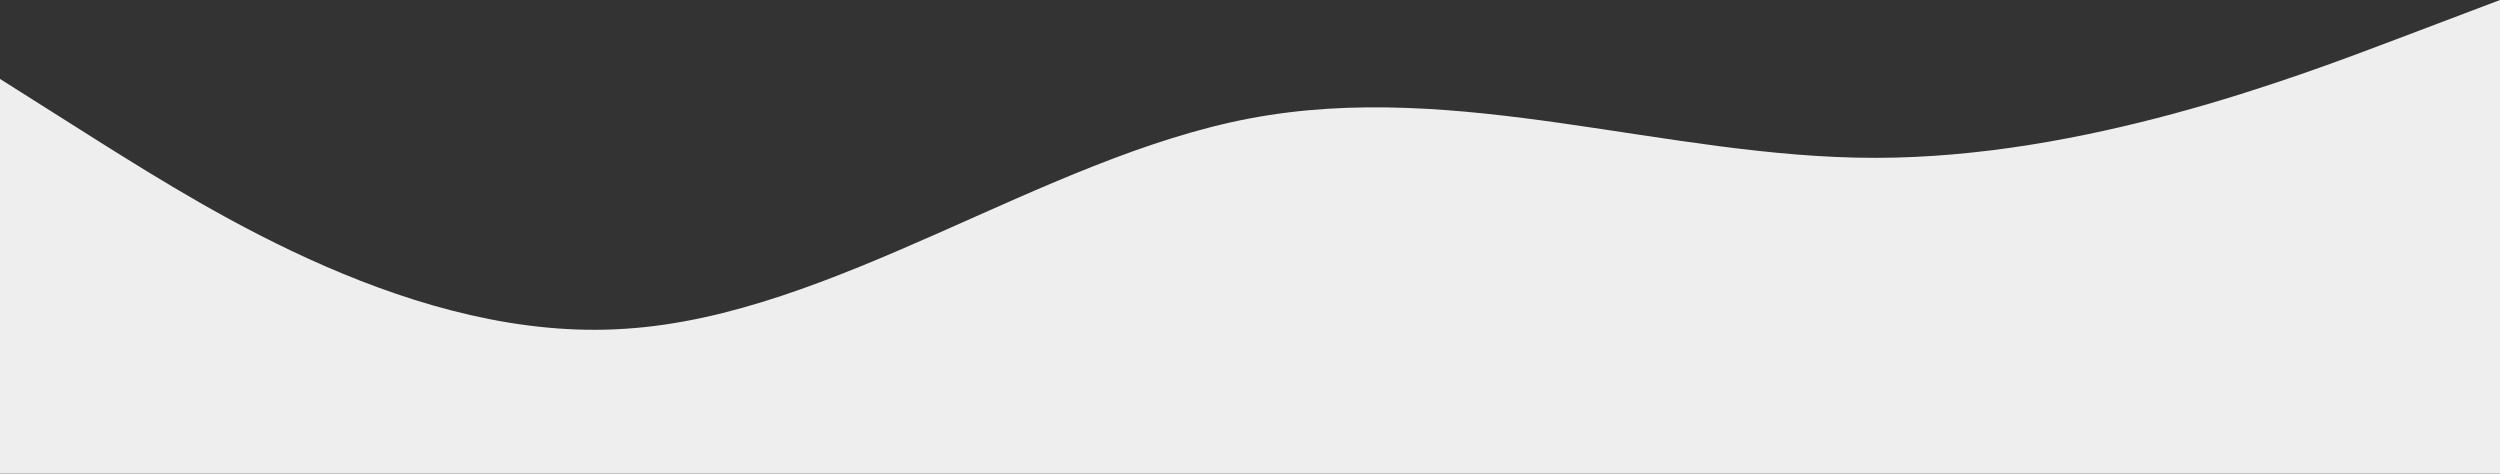
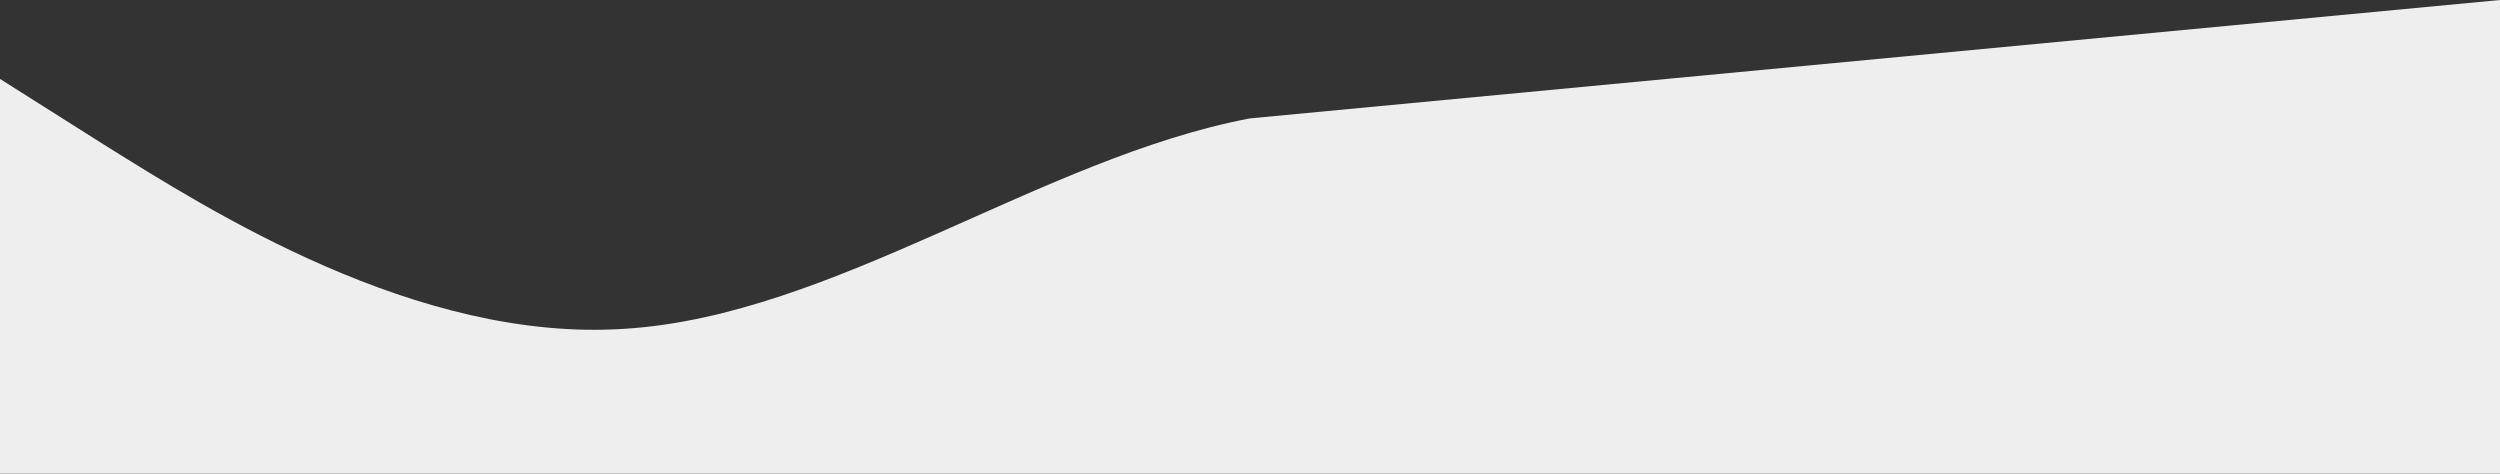
<svg xmlns="http://www.w3.org/2000/svg" width="1890" height="358" viewBox="0 0 1890 358">
  <rect x="0" y="0" width="1890" height="358" fill="#333333" stroke="none" />
-   <path id="wave_1_" data-name="wave (1)" d="M0,187.667l78.75,49.784C157.5,286.49,315,387.177,472.5,376.549,630,366.667,787.5,247.333,945,217.5s315,29.833,472.5,29.833,315-59.667,393.75-89.5L1890,128V486H0Z" transform="translate(0 -128)" fill="#eee" />
+   <path id="wave_1_" data-name="wave (1)" d="M0,187.667l78.75,49.784C157.5,286.49,315,387.177,472.5,376.549,630,366.667,787.5,247.333,945,217.5L1890,128V486H0Z" transform="translate(0 -128)" fill="#eee" />
</svg>